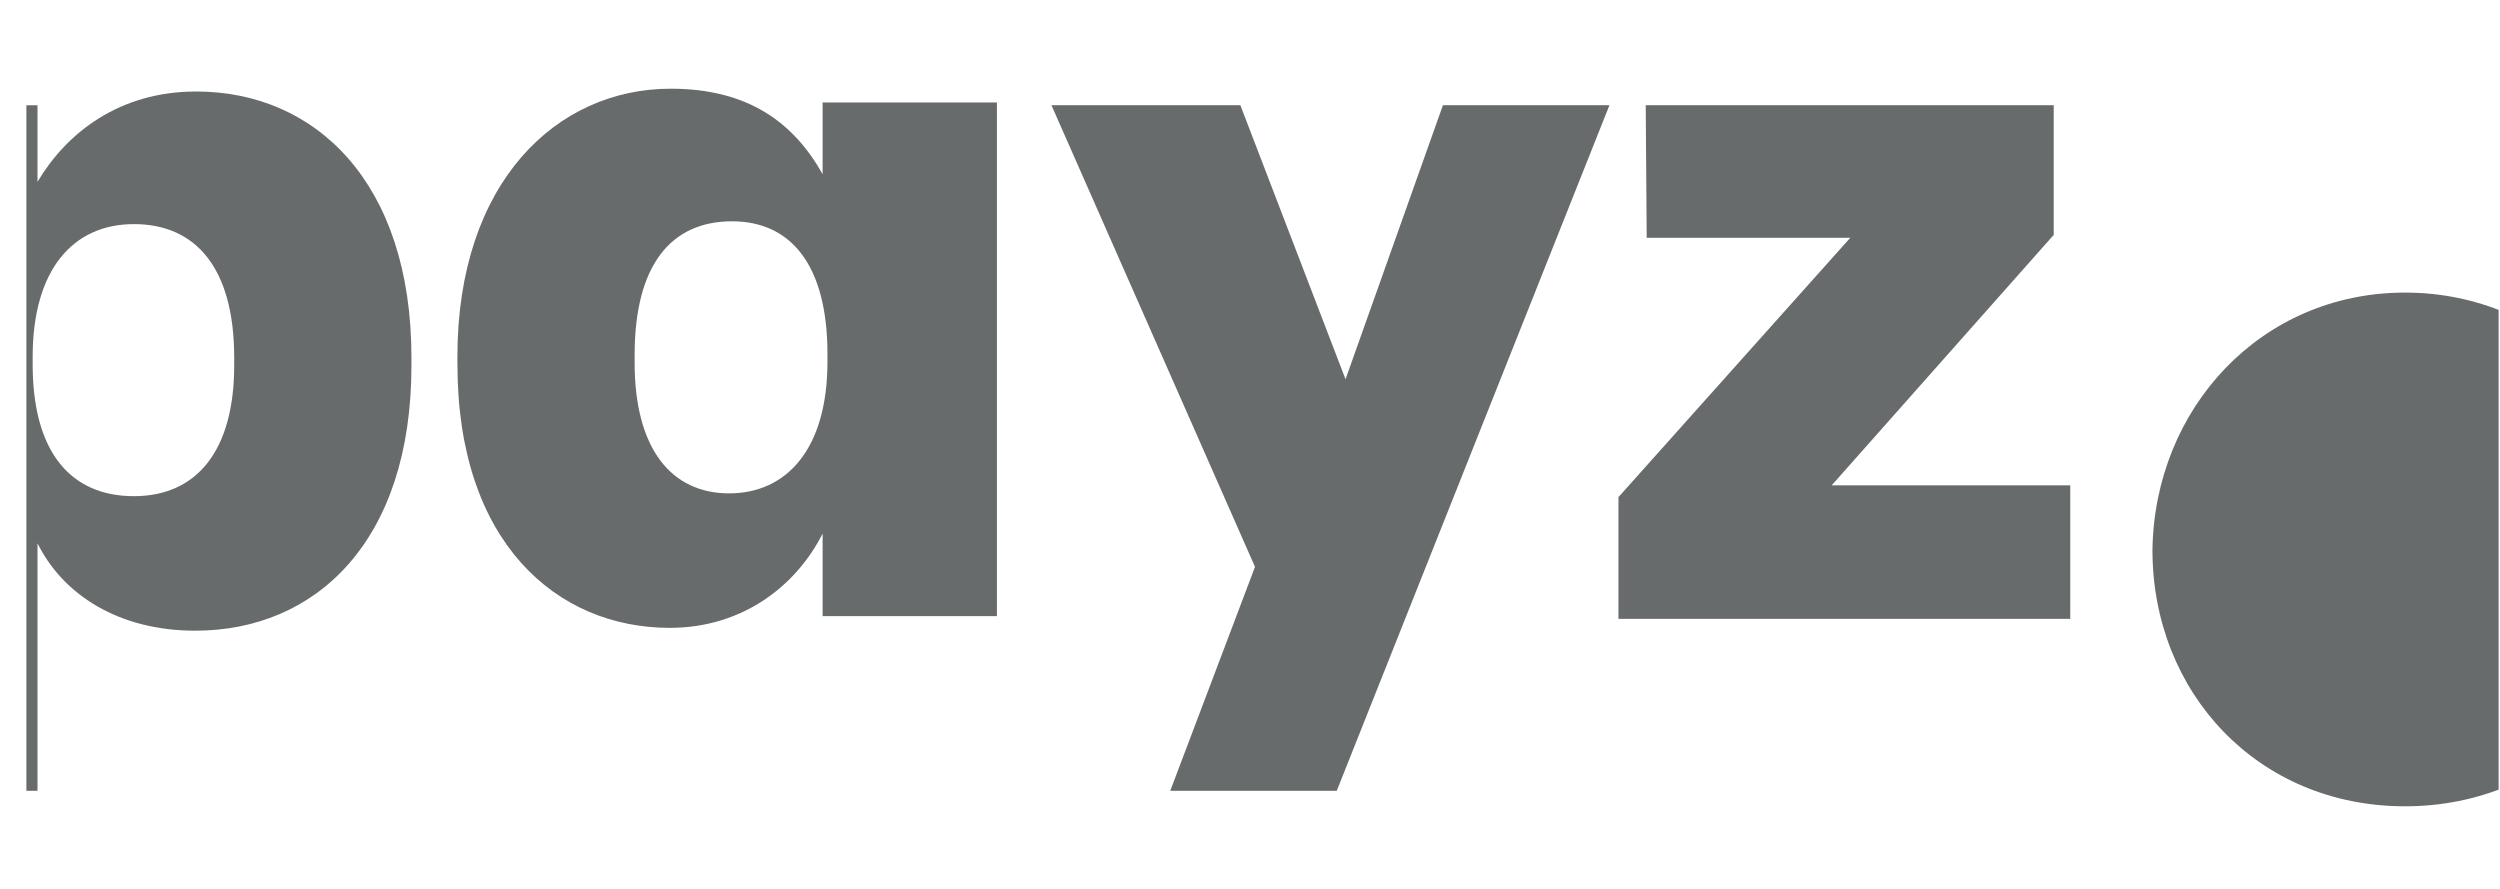
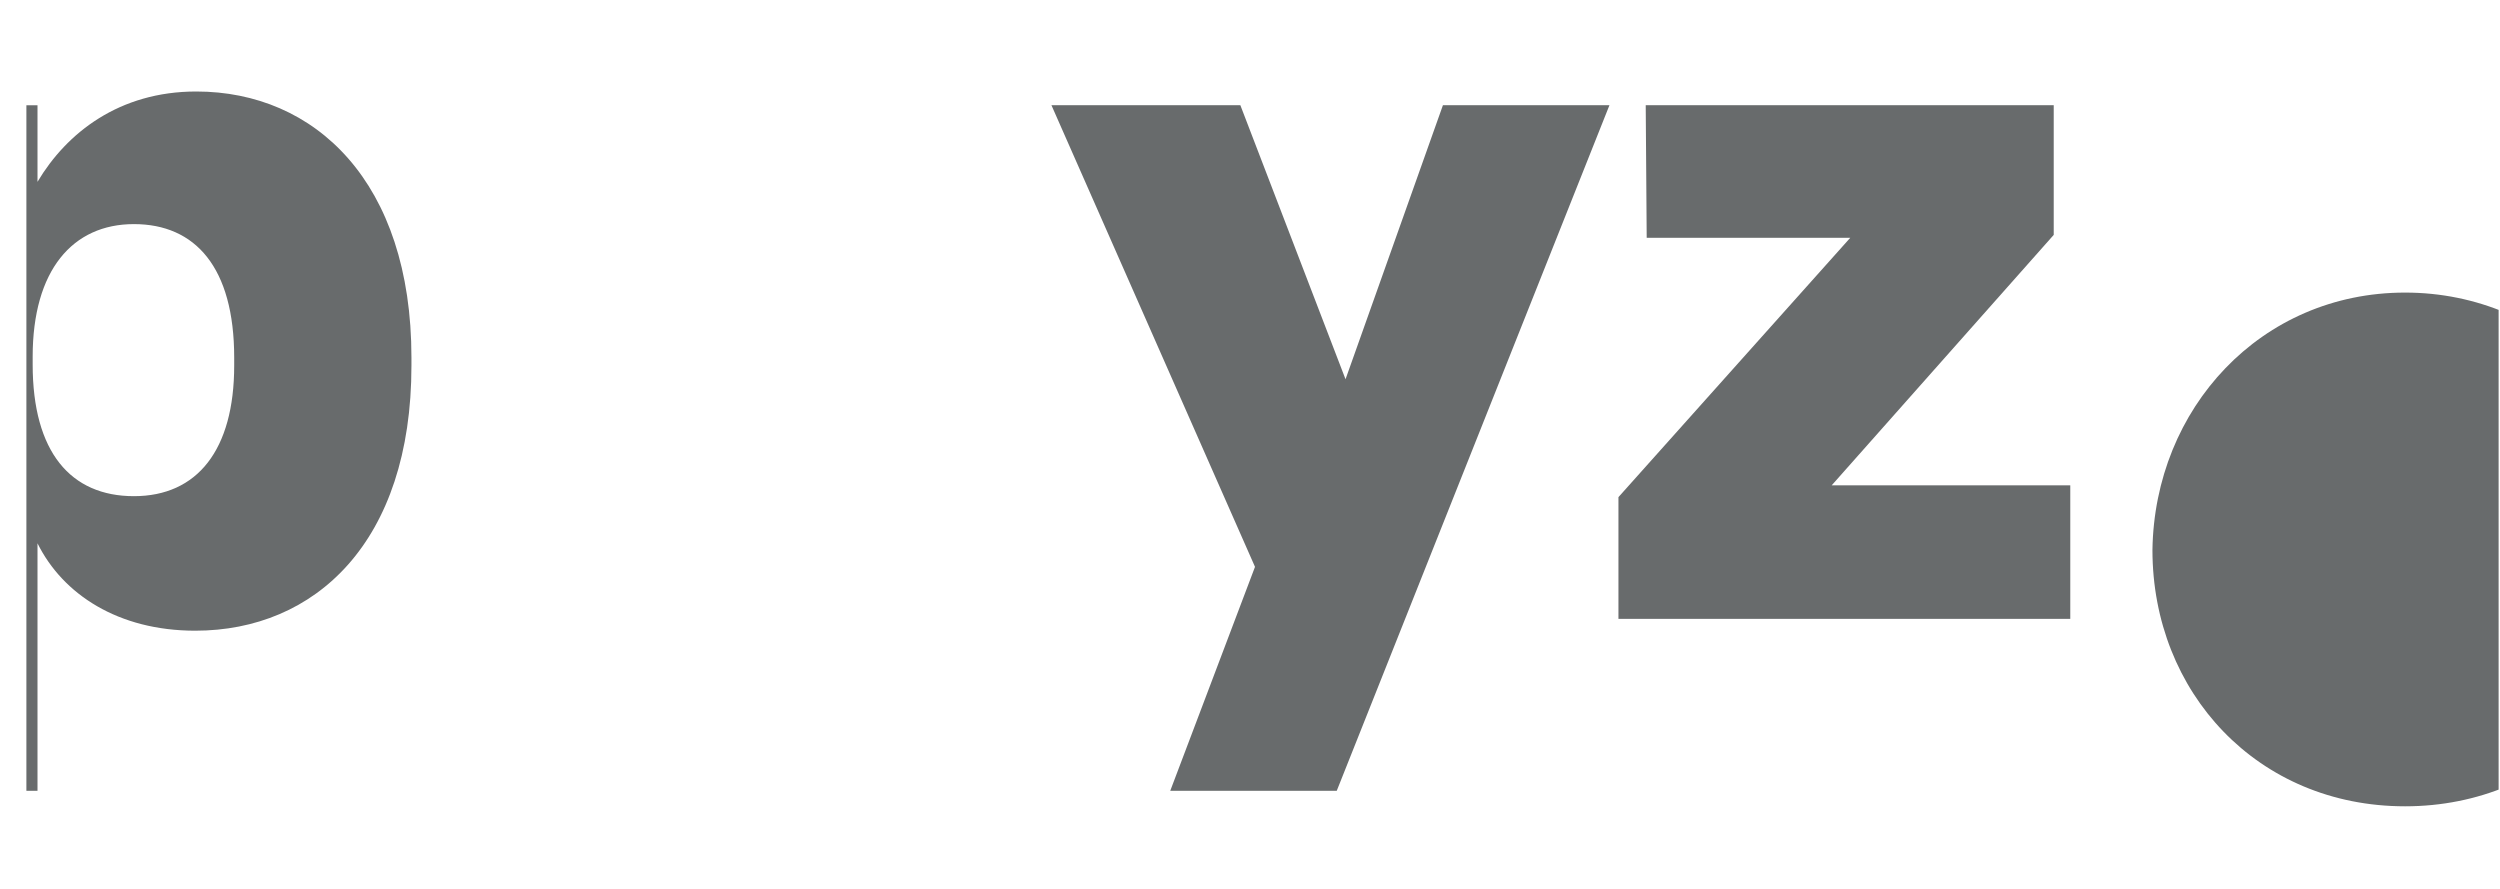
<svg xmlns="http://www.w3.org/2000/svg" width="90" height="32" viewBox="0 0 90 32" fill="none">
  <g clip-path="url(#clip0_2722_1239)">
    <g clip-path="url(#clip1_2722_1239)">
-       <path fill-rule="evenodd" clip-rule="evenodd" d="M16.466 12.847V13.129L16.468 13.128C16.468 19.528 20.043 22.603 24.11 22.603C26.739 22.603 28.667 21.084 29.614 19.209V22.18H35.889V3.688H29.614V6.269C28.562 4.396 26.914 3.193 24.145 3.193C20.043 3.193 16.468 6.552 16.466 12.847ZM29.788 12.74V13.023C29.788 16.171 28.316 17.761 26.247 17.761C24.178 17.761 22.847 16.169 22.847 13.058V12.775C22.847 9.558 24.145 7.967 26.353 7.967C28.457 7.967 29.788 9.522 29.788 12.74Z" fill="#686B6C" />
      <path fill-rule="evenodd" clip-rule="evenodd" d="M14.812 12.876C14.812 6.547 11.341 3.294 7.064 3.294C4.295 3.294 2.401 4.779 1.35 6.546V3.789H-4.925V28.468H1.35V19.559C2.262 21.398 4.26 22.705 7.029 22.705C11.341 22.705 14.812 19.523 14.812 13.159V12.876ZM8.431 12.876V13.159C8.431 16.201 7.1 17.862 4.821 17.862C2.542 17.862 1.176 16.27 1.176 13.123V12.841C1.176 9.729 2.613 8.068 4.821 8.068C7.029 8.068 8.431 9.623 8.431 12.876Z" fill="#686B6C" />
      <path d="M48.439 13.653L51.945 3.788H57.94L48.123 28.468H42.129L45.18 20.407L37.852 3.788H44.653L48.439 13.653Z" fill="#686B6C" />
      <path d="M58.264 17.897V22.28H74.53V17.472H65.941L73.934 8.456V3.788H59.246L59.281 8.562H66.608L58.264 17.897Z" fill="#686B6C" />
      <path d="M77.488 19.799C77.562 14.706 81.386 10.533 86.583 10.533C91.78 10.533 95.825 14.706 95.825 19.799C95.825 24.891 91.891 29.027 86.583 29.027C81.275 29.027 77.488 24.93 77.488 19.799Z" fill="#686B6C" />
    </g>
  </g>
  <defs>
    <clipPath id="clip0_2722_1239">
      <rect width="89" height="31" fill="white" transform="translate(0.95 0.61)" />
    </clipPath>
    <clipPath id="clip1_2722_1239">
      <rect width="89" height="31" fill="white" transform="translate(0.95 0.61)" />
    </clipPath>
  </defs>
</svg>